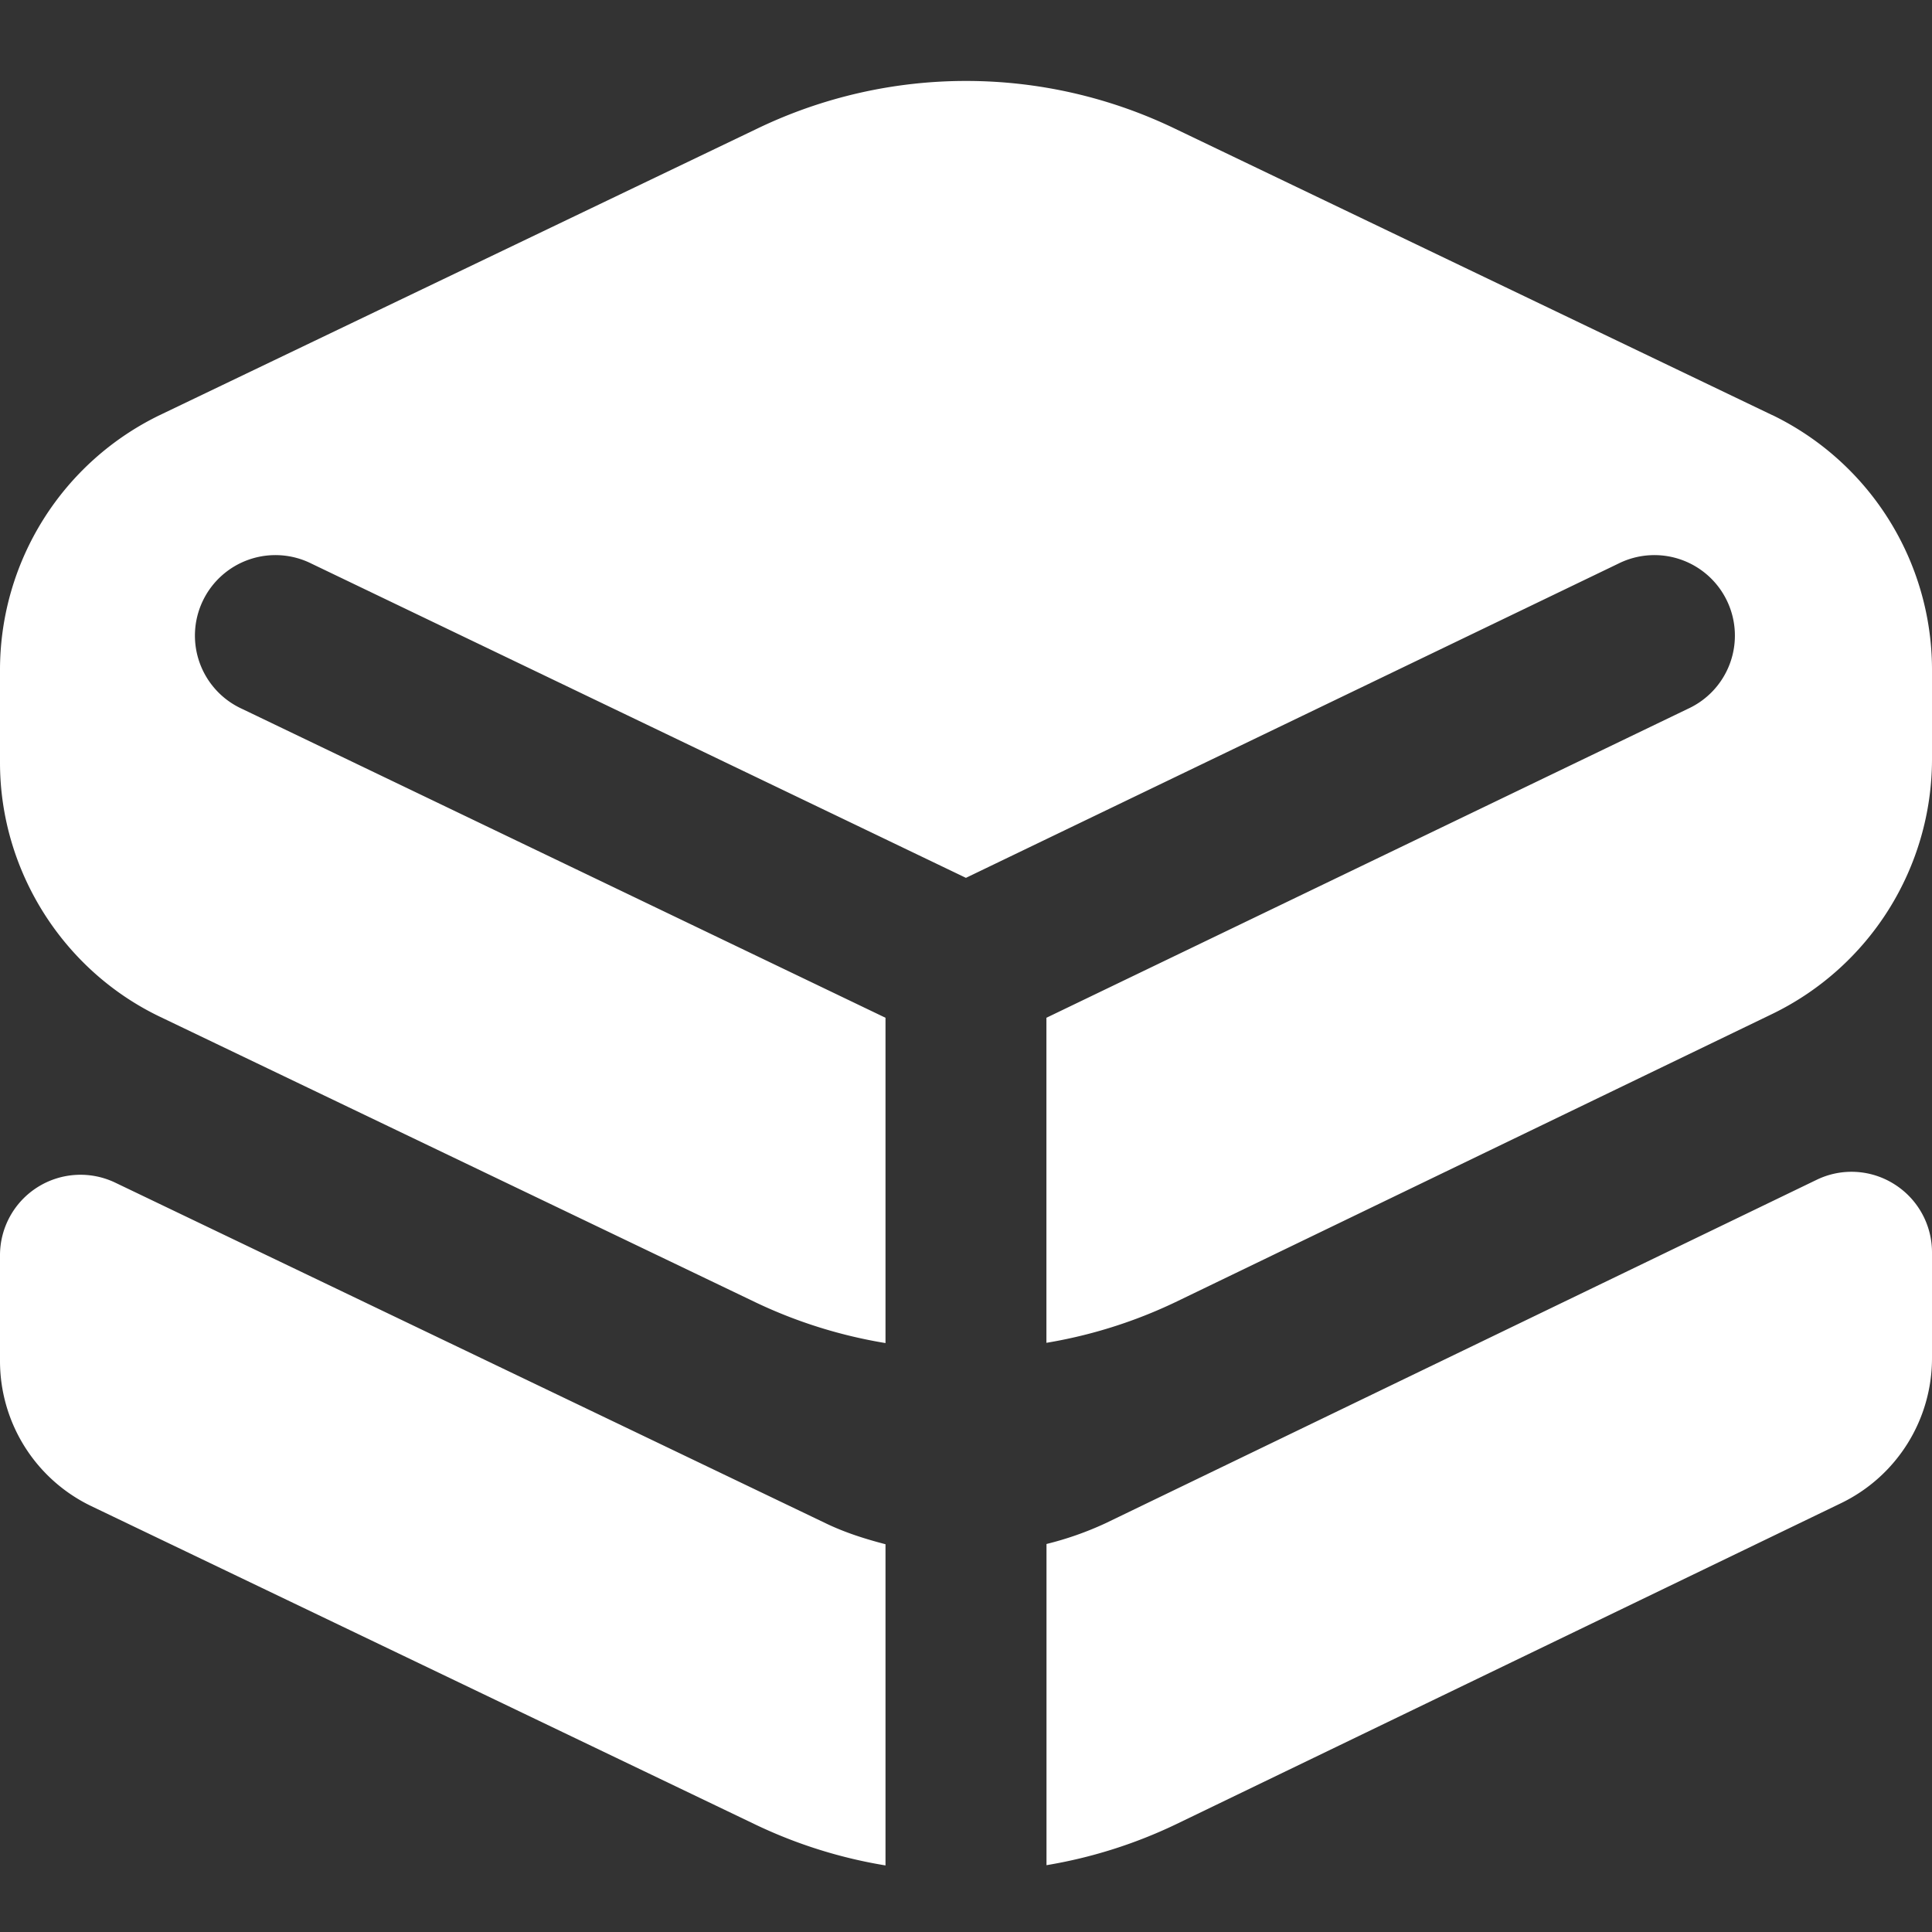
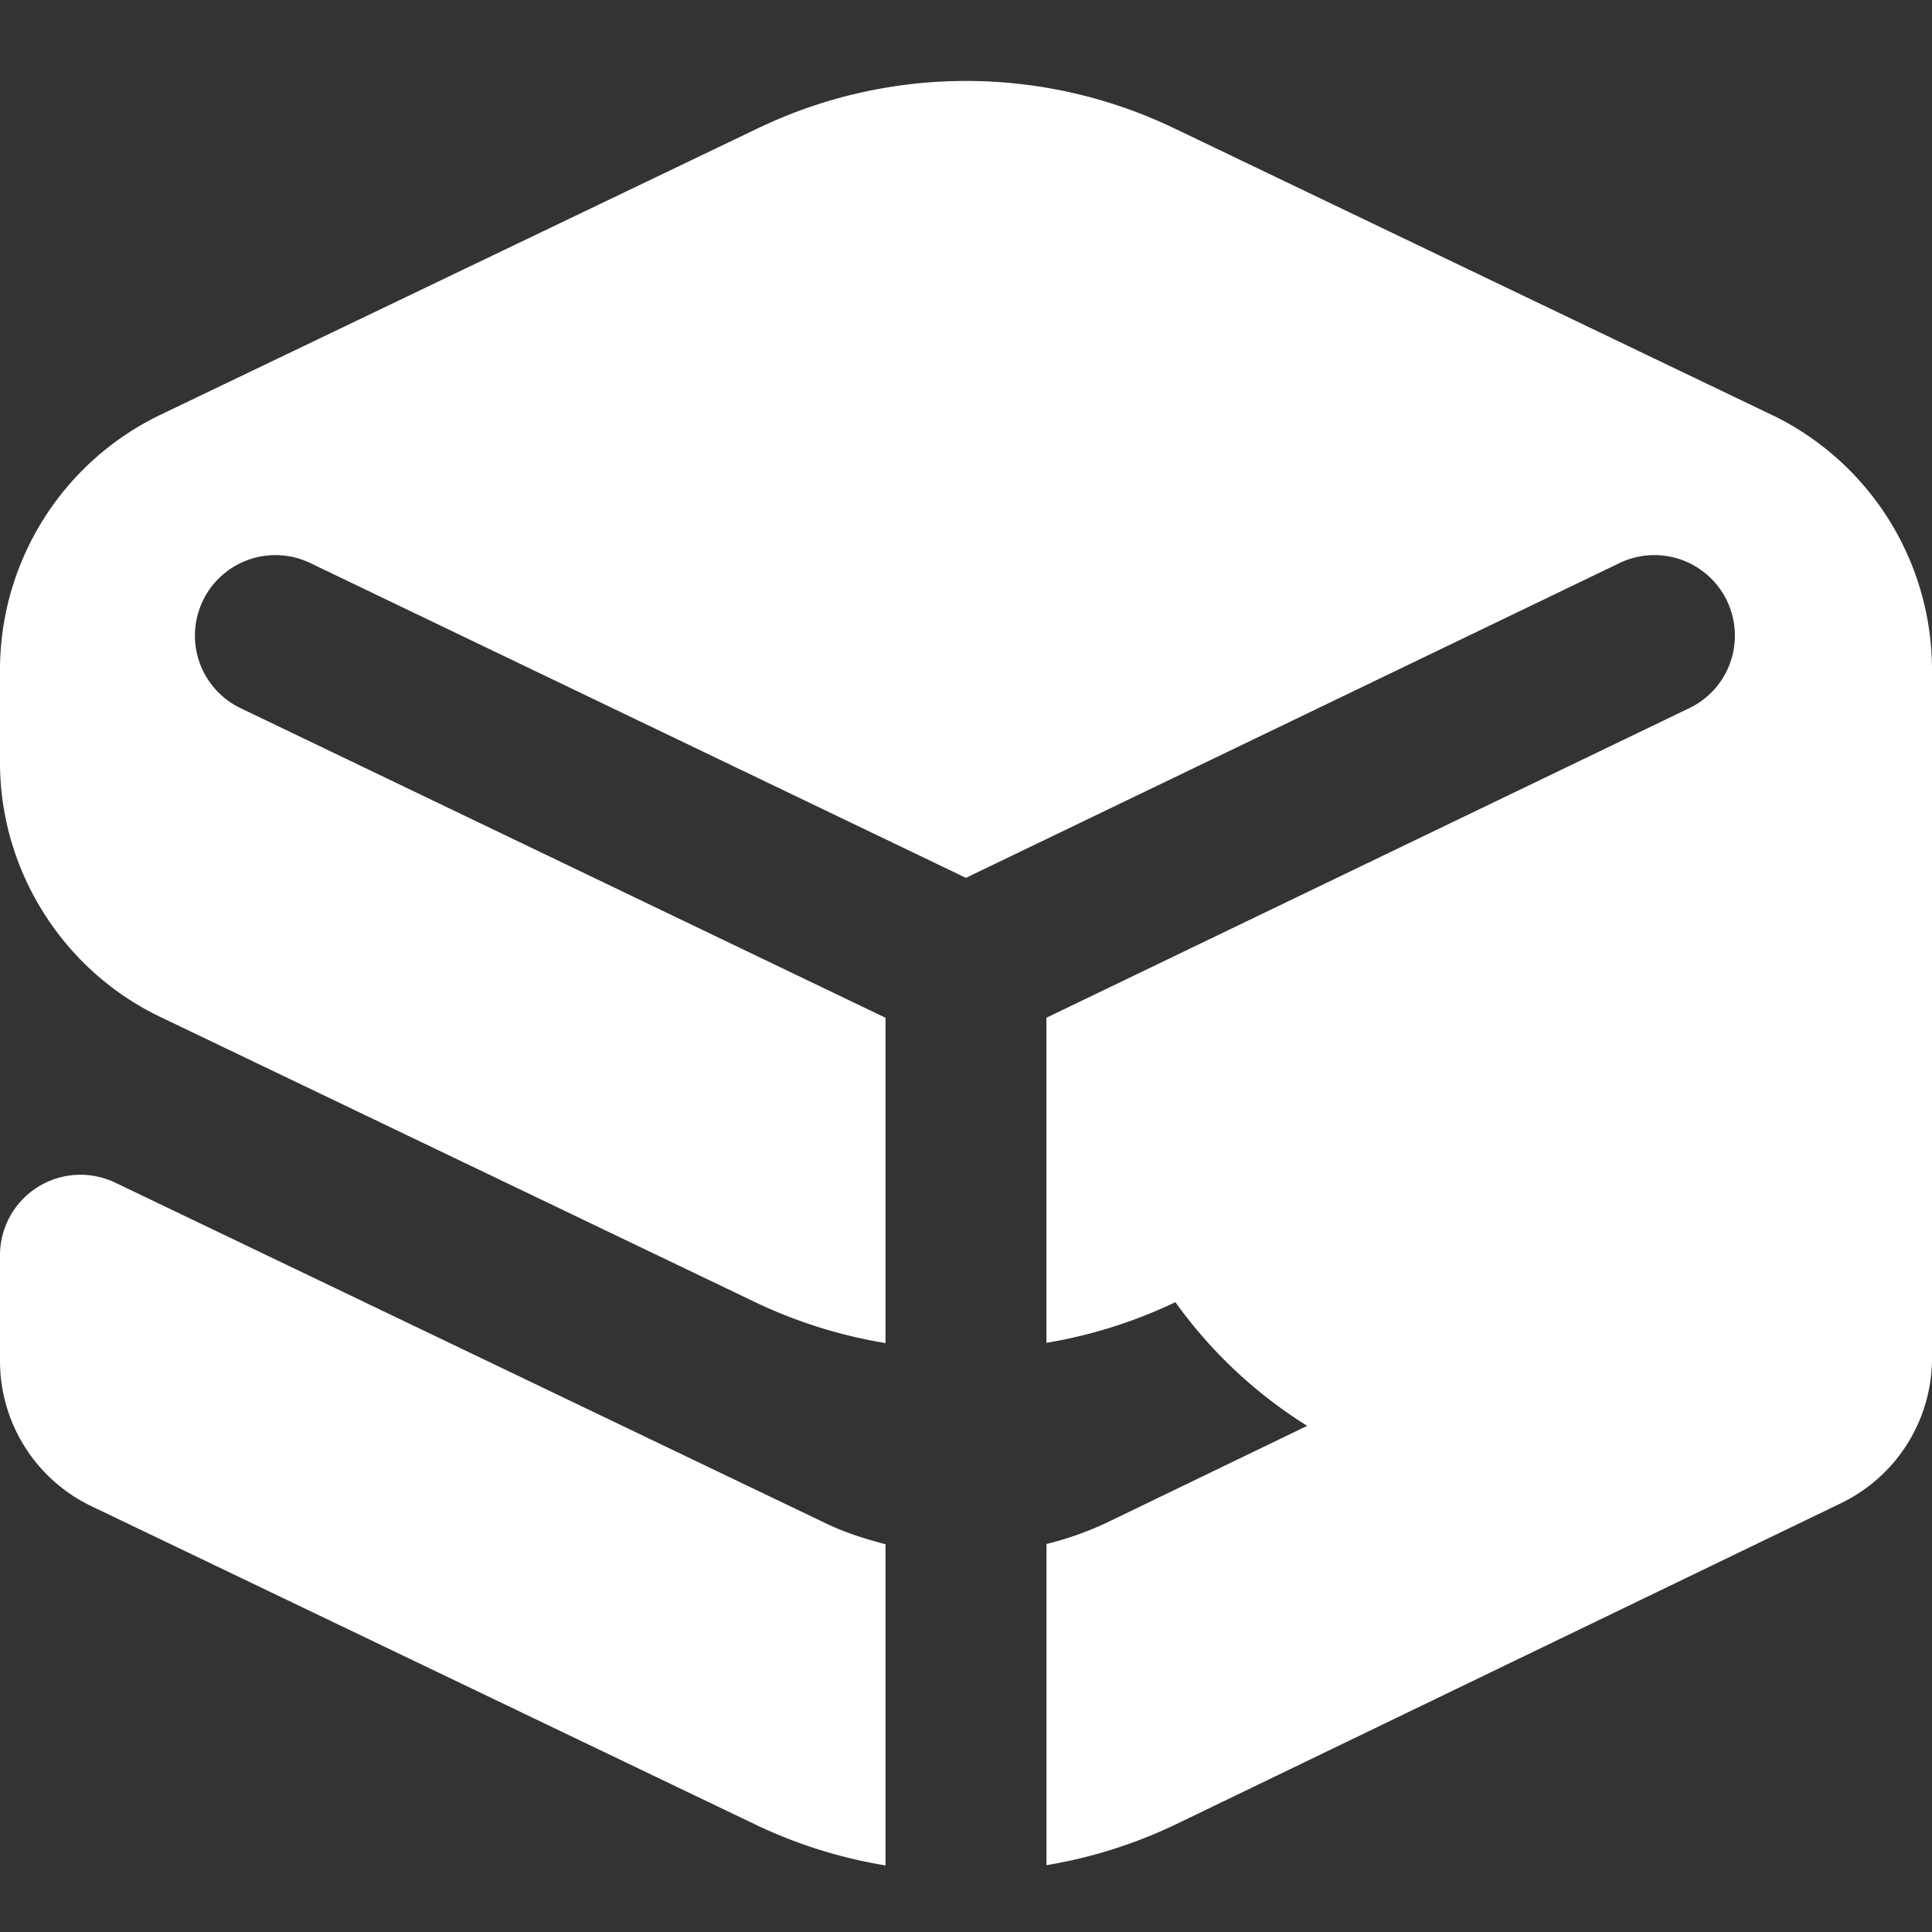
<svg xmlns="http://www.w3.org/2000/svg" width="512" height="512" x="0" y="0" viewBox="0 0 24 24" style="enable-background:new 0 0 512 512" xml:space="preserve" class="">
  <rect x="0" y="0" width="24" height="24" fill="#333333" stroke="none" />
  <g>
-     <path d="m22.014 5.156-7.419-3.558a5.977 5.977 0 0 0-5.189 0l-7.42 3.558A3.518 3.518 0 0 0 0 8.312v1.162c0 1.338.779 2.577 1.986 3.156l7.412 3.554a6.015 6.015 0 0 0 1.602.5v-4.041L3.003 8.804a1 1 0 1 1 .865-1.803l8.131 3.904 8.106-3.904a1 1 0 1 1 .865 1.803l-7.971 3.839v4.038a6.002 6.002 0 0 0 1.602-.505l7.42-3.583A3.52 3.52 0 0 0 24 9.441v-1.13a3.518 3.518 0 0 0-1.986-3.156ZM11 23.173a5.993 5.993 0 0 1-1.602-.501L1.135 18.71A2 2 0 0 1 0 16.907v-1.313a1 1 0 0 1 1.433-.902l8.831 4.234c.238.114.486.192.736.257v3.989Zm12.531-8.463a.993.993 0 0 0-.966-.053l-8.833 4.266a4.032 4.032 0 0 1-.732.257v3.99a6.002 6.002 0 0 0 1.602-.505l8.268-3.992A2 2 0 0 0 24 16.872v-1.315a1 1 0 0 0-.469-.847Z" fill="#ffffff" opacity="1" data-original="#000000" class="" />
+     <path d="m22.014 5.156-7.419-3.558a5.977 5.977 0 0 0-5.189 0l-7.42 3.558A3.518 3.518 0 0 0 0 8.312v1.162c0 1.338.779 2.577 1.986 3.156l7.412 3.554a6.015 6.015 0 0 0 1.602.5v-4.041L3.003 8.804a1 1 0 1 1 .865-1.803l8.131 3.904 8.106-3.904a1 1 0 1 1 .865 1.803l-7.971 3.839v4.038a6.002 6.002 0 0 0 1.602-.505A3.52 3.52 0 0 0 24 9.441v-1.13a3.518 3.518 0 0 0-1.986-3.156ZM11 23.173a5.993 5.993 0 0 1-1.602-.501L1.135 18.71A2 2 0 0 1 0 16.907v-1.313a1 1 0 0 1 1.433-.902l8.831 4.234c.238.114.486.192.736.257v3.989Zm12.531-8.463a.993.993 0 0 0-.966-.053l-8.833 4.266a4.032 4.032 0 0 1-.732.257v3.99a6.002 6.002 0 0 0 1.602-.505l8.268-3.992A2 2 0 0 0 24 16.872v-1.315a1 1 0 0 0-.469-.847Z" fill="#ffffff" opacity="1" data-original="#000000" class="" />
  </g>
</svg>